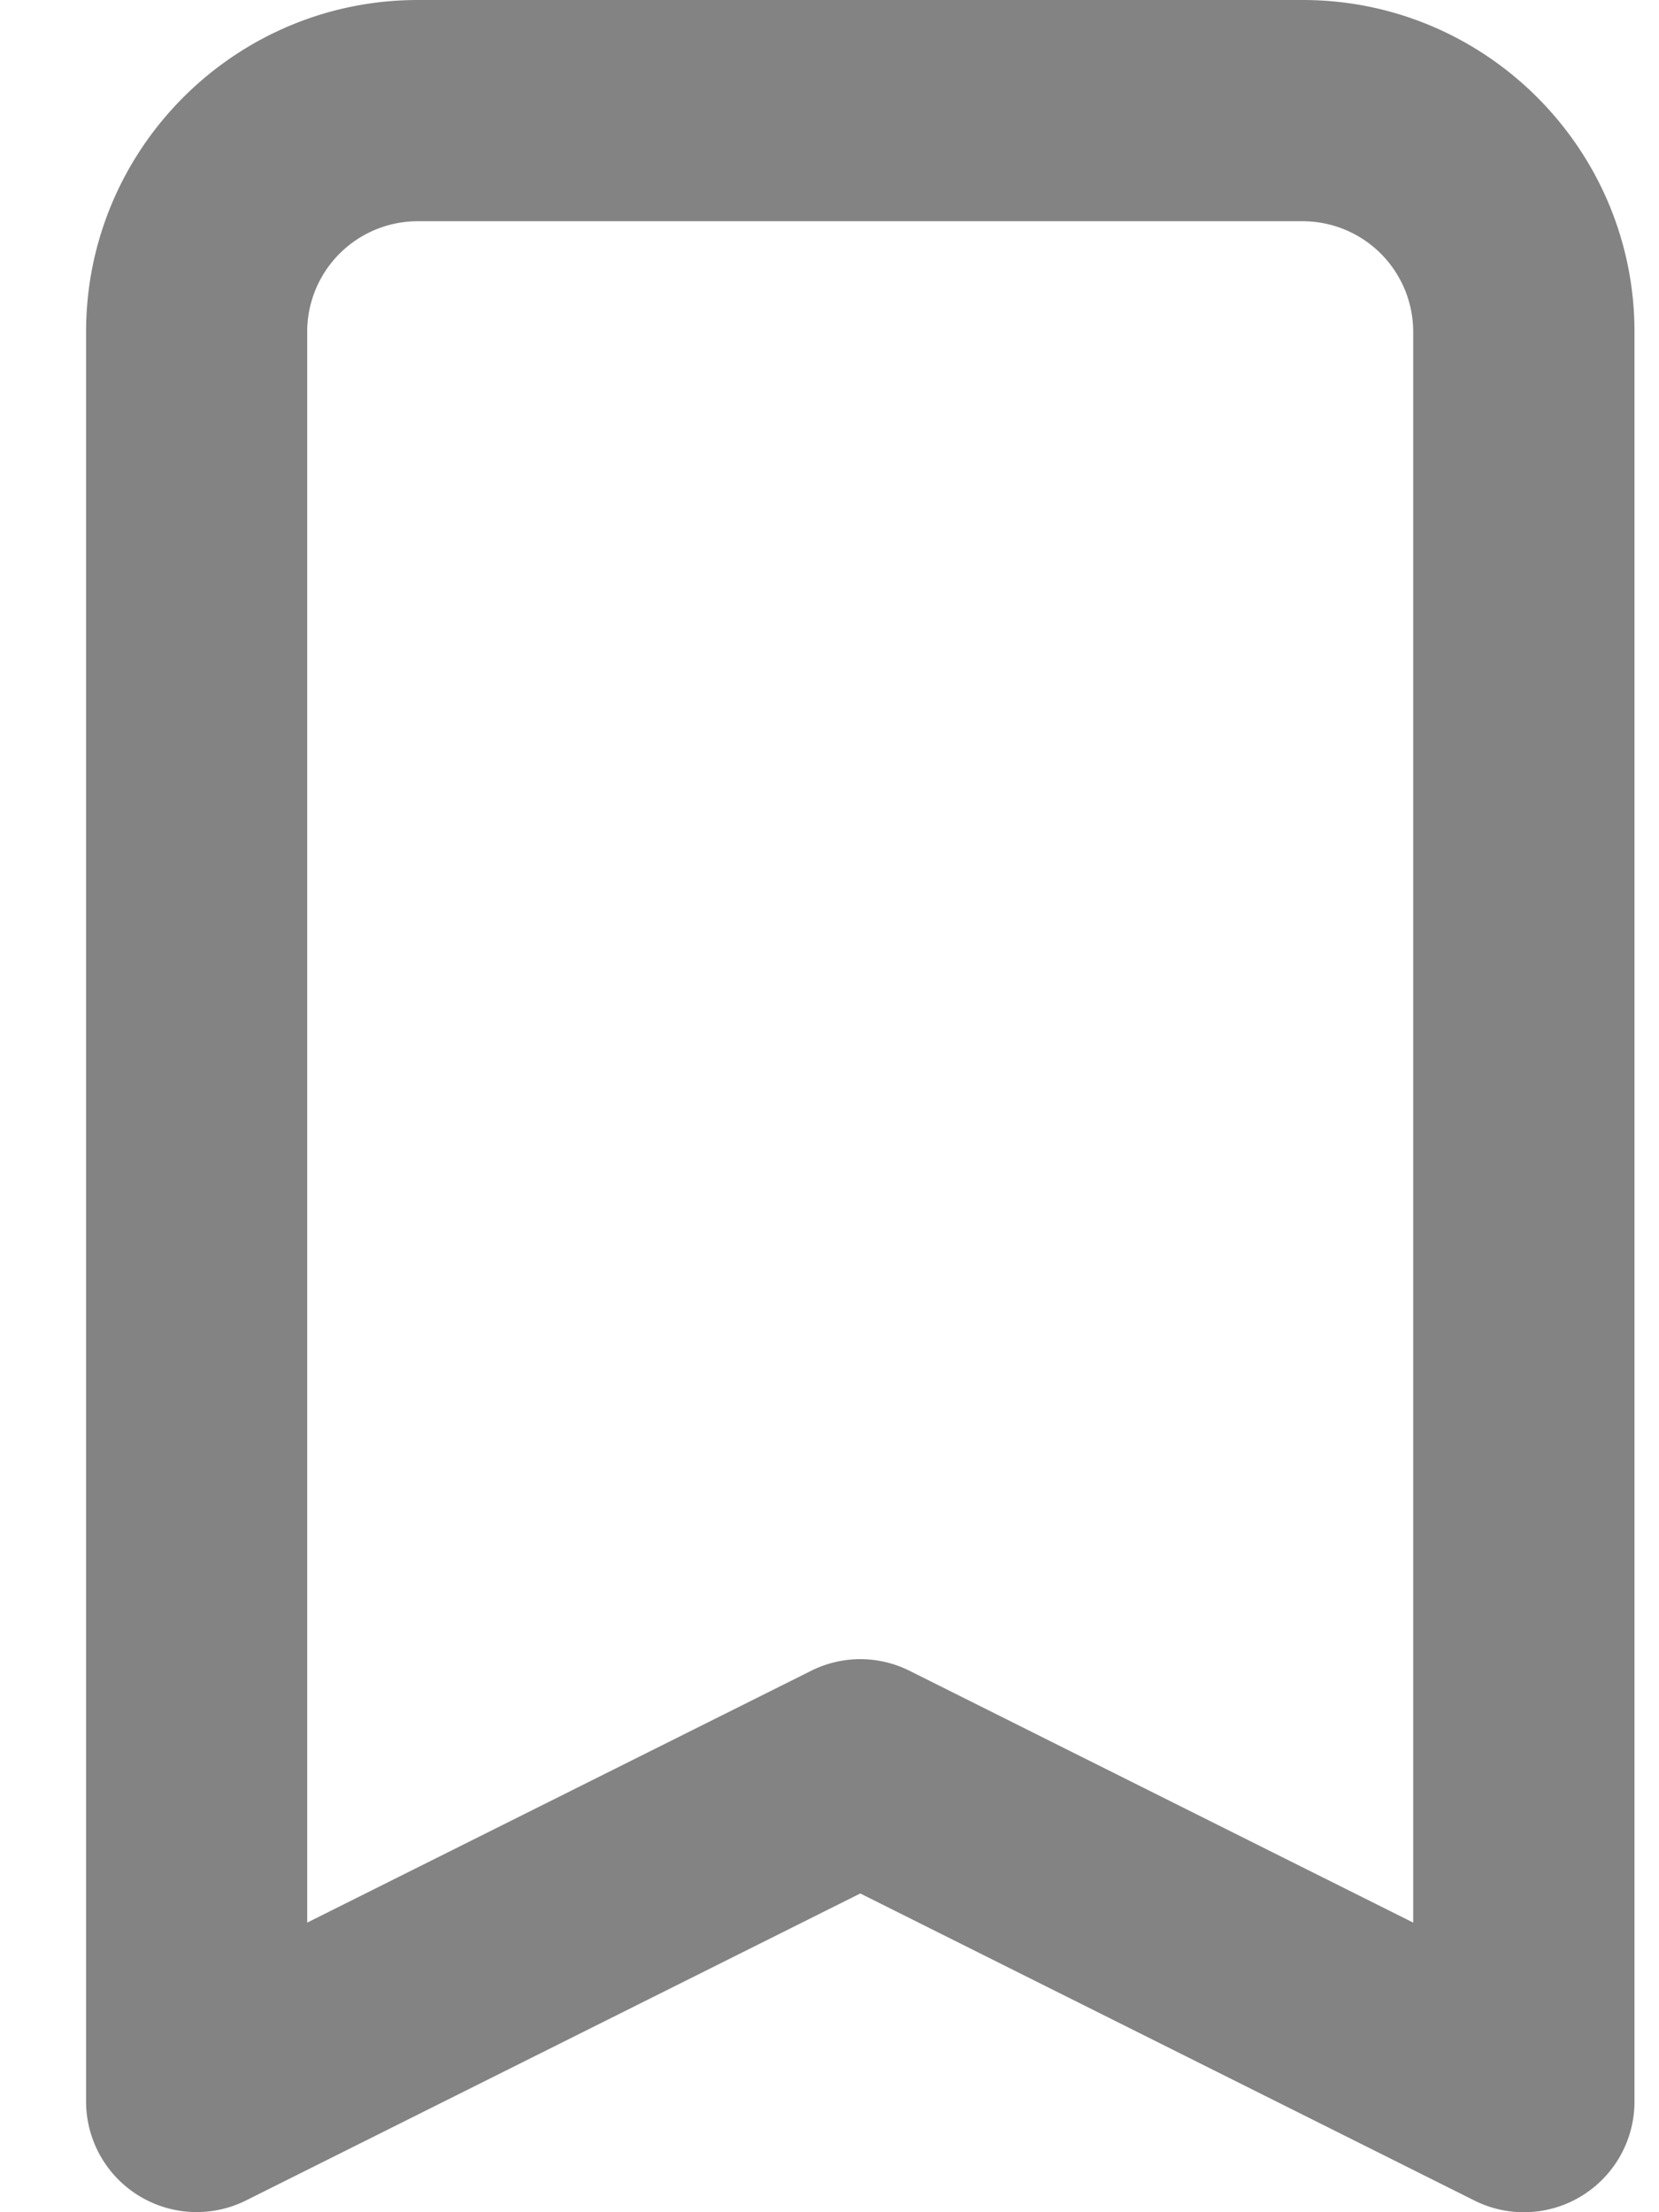
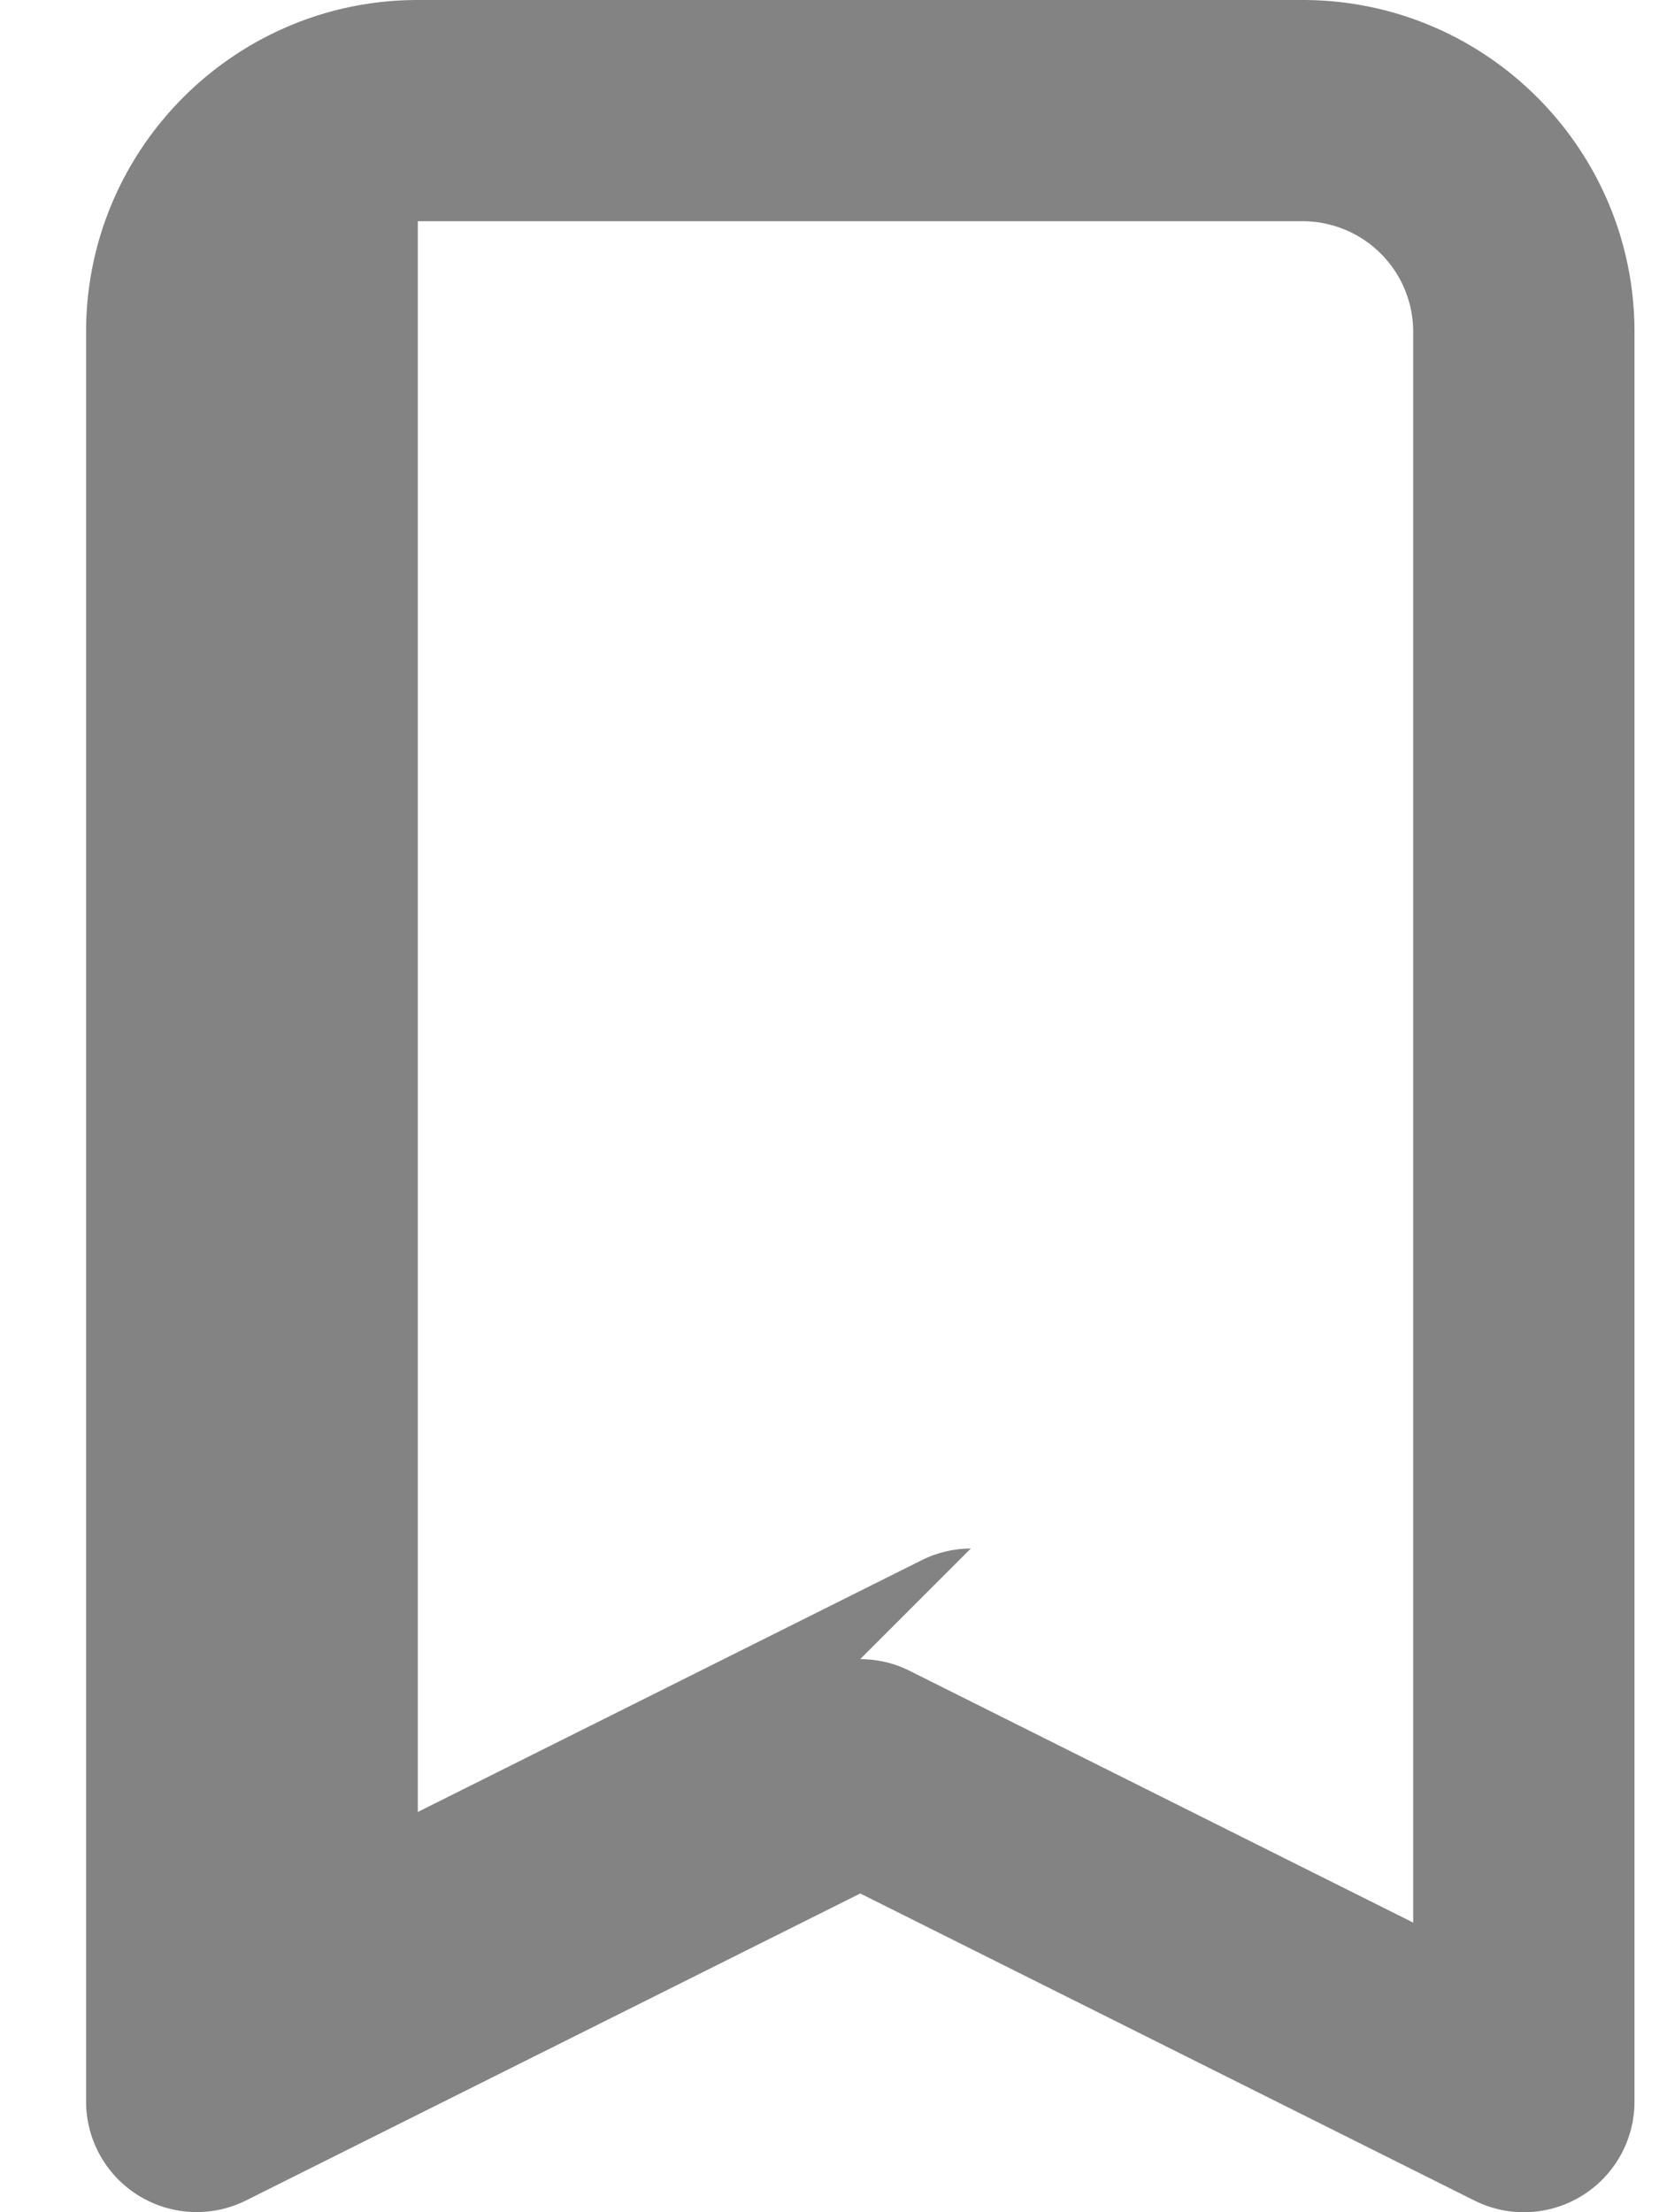
<svg xmlns="http://www.w3.org/2000/svg" width="18" height="24" fill="none">
-   <path d="M16.533 24c-.184 0-.366-.042-.536-.127l-6.663-3.331-6.664 3.33a1.2 1.2 0 0 1-1.736-1.074V3.6c0-1.985 1.614-3.6 3.6-3.6h9.6c1.985 0 3.6 1.615 3.6 3.6v19.2a1.2 1.2 0 0 1-1.2 1.2Zm-7.2-6c.185 0 .368.042.537.127l5.463 2.731V3.6a1.2 1.2 0 0 0-1.2-1.2h-9.6a1.2 1.2 0 0 0-1.2 1.2v17.258l5.464-2.73c.169-.085.353-.128.536-.128Z" fill="#838383" />
+   <path d="M16.533 24c-.184 0-.366-.042-.536-.127l-6.663-3.331-6.664 3.33a1.2 1.2 0 0 1-1.736-1.074V3.6c0-1.985 1.614-3.6 3.6-3.6h9.6c1.985 0 3.6 1.615 3.6 3.6v19.2a1.2 1.2 0 0 1-1.2 1.2Zm-7.2-6c.185 0 .368.042.537.127l5.463 2.731V3.6a1.2 1.2 0 0 0-1.2-1.2h-9.6v17.258l5.464-2.73c.169-.085.353-.128.536-.128Z" fill="#838383" />
</svg>